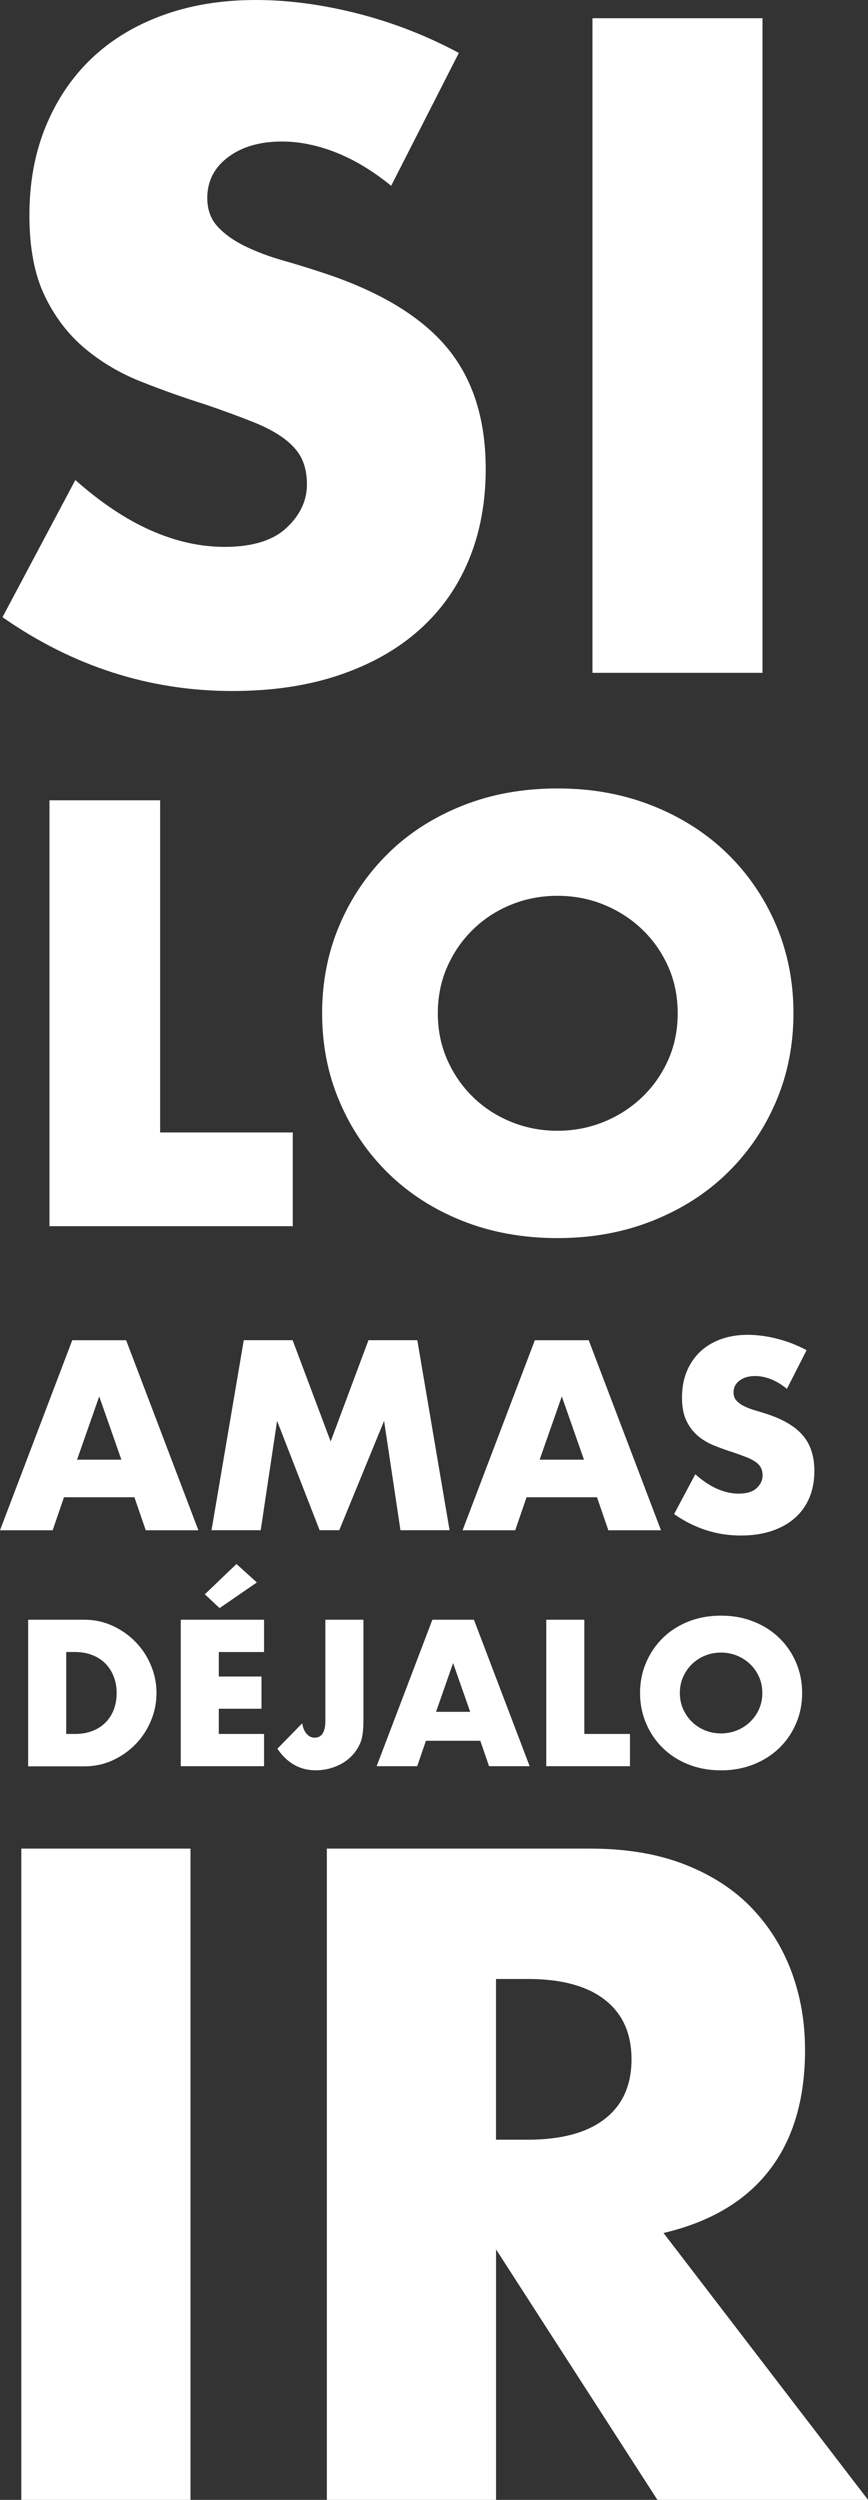
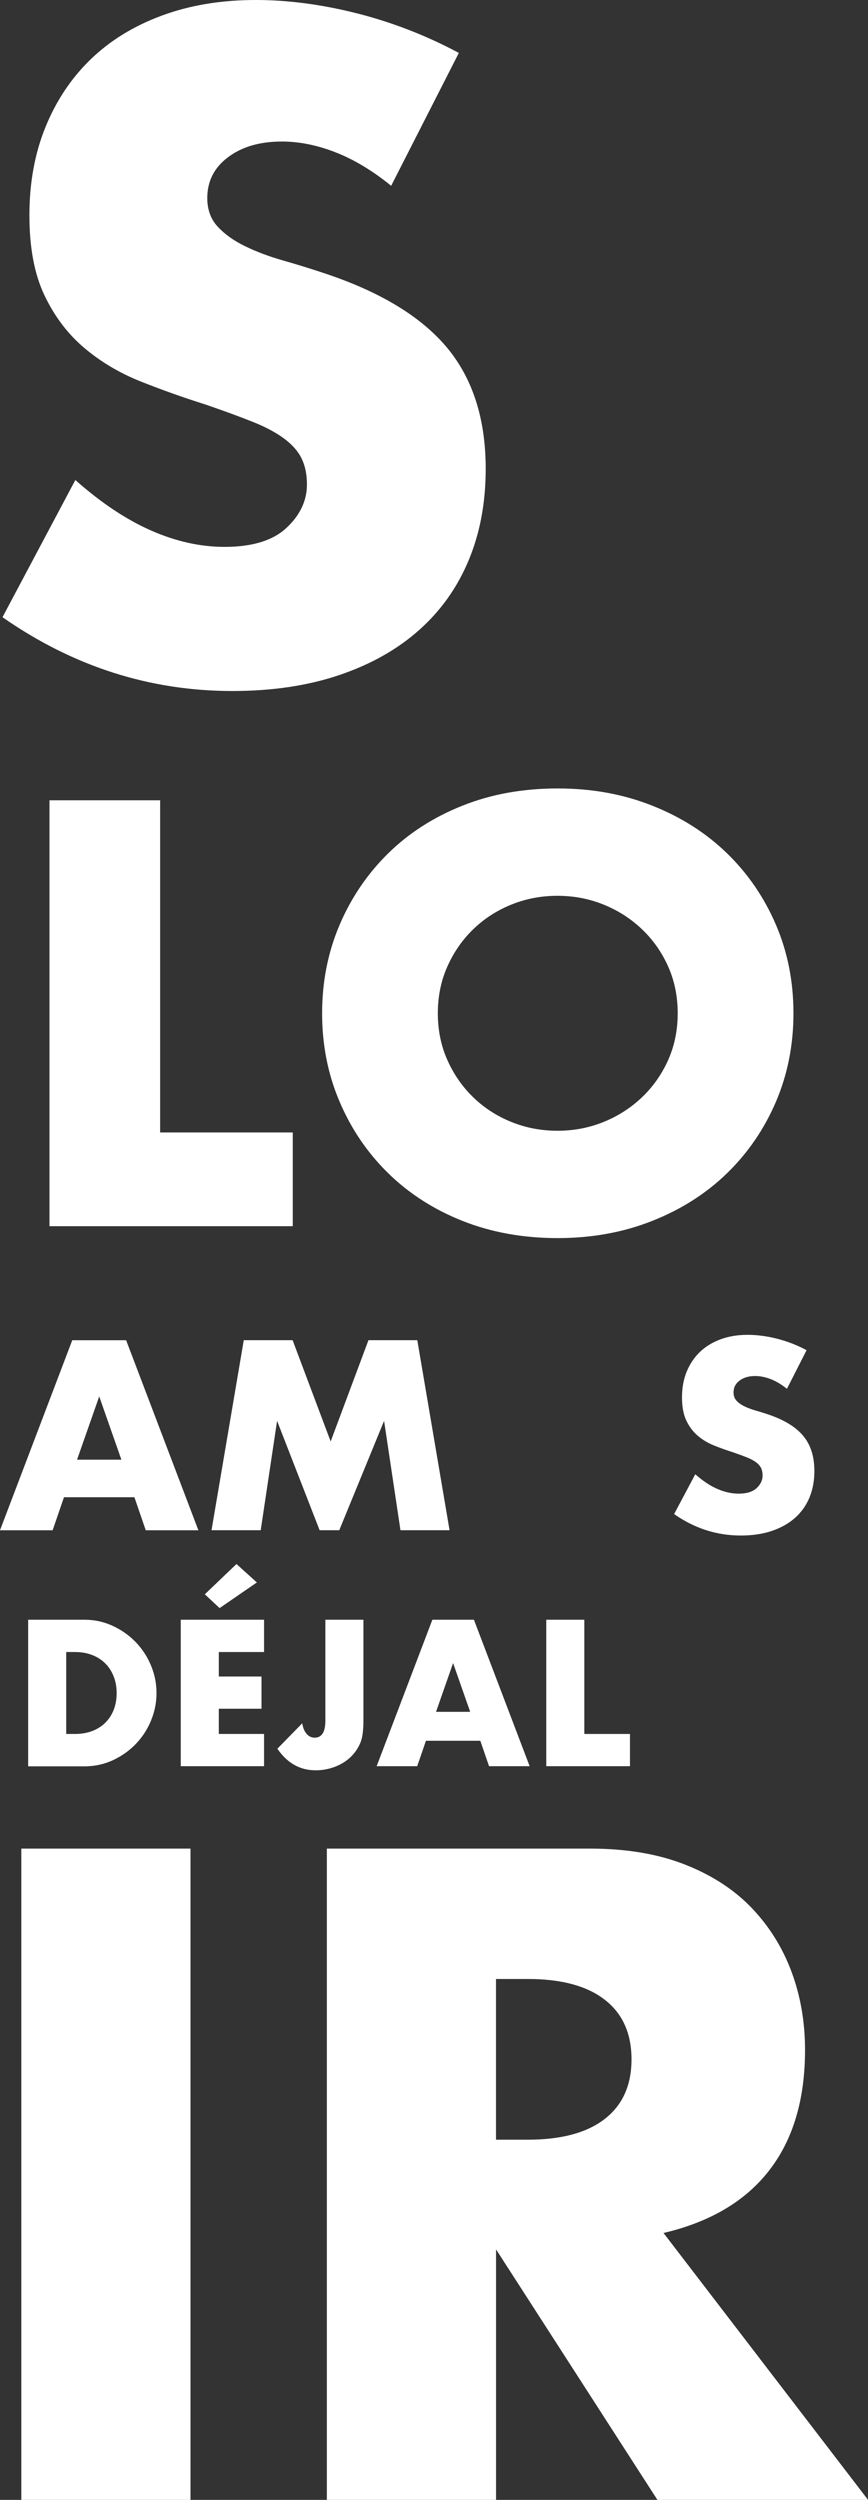
<svg xmlns="http://www.w3.org/2000/svg" id="uuid-fb95560f-9423-4d89-a081-f84ce6ec2141" viewBox="0 0 173.83 500.26">
  <rect x="0" y="0" width="173.83" height="500.26" fill="#333333" stroke="none" />
  <g id="uuid-76dd3f1c-319e-4149-baea-8ff5227d1ecf">
    <path d="M78.34,37.18c-3.71-3.01-7.41-5.24-11.12-6.69-3.71-1.45-7.3-2.17-10.77-2.17-4.4,0-7.99,1.04-10.77,3.13-2.78,2.08-4.17,4.81-4.17,8.17,0,2.32.69,4.23,2.08,5.73,1.39,1.51,3.21,2.81,5.47,3.91,2.26,1.1,4.8,2.06,7.64,2.87,2.84.81,5.65,1.68,8.43,2.61,11.12,3.71,19.25,8.66,24.41,14.85,5.15,6.2,7.73,14.28,7.73,24.23,0,6.72-1.13,12.8-3.39,18.24-2.26,5.45-5.56,10.11-9.9,13.98-4.34,3.88-9.67,6.89-15.98,9.03-6.31,2.14-13.46,3.21-21.46,3.21-16.56,0-31.91-4.92-46.04-14.77l14.59-27.45c5.1,4.52,10.13,7.88,15.11,10.08,4.98,2.2,9.9,3.3,14.77,3.3,5.56,0,9.7-1.27,12.42-3.82,2.72-2.55,4.08-5.44,4.08-8.69,0-1.97-.35-3.68-1.04-5.12-.69-1.45-1.85-2.78-3.47-4-1.62-1.22-3.73-2.35-6.34-3.39-2.61-1.04-5.76-2.2-9.47-3.47-4.4-1.39-8.72-2.92-12.94-4.6-4.23-1.68-7.99-3.91-11.29-6.69-3.3-2.78-5.97-6.28-7.99-10.51-2.03-4.23-3.04-9.58-3.04-16.07s1.07-12.36,3.21-17.63c2.14-5.27,5.15-9.79,9.03-13.55,3.88-3.76,8.63-6.69,14.25-8.77,5.62-2.08,11.9-3.13,18.85-3.13,6.48,0,13.26.9,20.33,2.69,7.06,1.8,13.84,4.43,20.33,7.9l-13.55,26.58Z" style="fill:#fff;" />
-     <path d="M152.7,3.65v130.99h-34.05V3.65h34.05Z" style="fill:#fff;" />
    <path d="M32.07,160.15v66.47h26.56v18.76H9.91v-85.23h22.16Z" style="fill:#fff;" />
    <path d="M64.51,202.77c0-6.33,1.17-12.23,3.5-17.69,2.33-5.46,5.58-10.23,9.72-14.3,4.14-4.07,9.1-7.25,14.87-9.55,5.76-2.3,12.11-3.45,19.05-3.45s13.19,1.15,18.99,3.45c5.8,2.3,10.79,5.48,14.98,9.55,4.18,4.07,7.44,8.84,9.78,14.3,2.34,5.46,3.5,11.36,3.5,17.69s-1.17,12.23-3.5,17.69c-2.34,5.46-5.6,10.23-9.78,14.3-4.18,4.07-9.18,7.25-14.98,9.55s-12.13,3.45-18.99,3.45-13.28-1.15-19.05-3.45c-5.77-2.3-10.72-5.48-14.87-9.55-4.15-4.07-7.39-8.83-9.72-14.3-2.34-5.46-3.5-11.36-3.5-17.69ZM87.68,202.77c0,3.39.64,6.52,1.92,9.38,1.28,2.86,3.01,5.35,5.2,7.46,2.18,2.11,4.73,3.75,7.63,4.92,2.9,1.17,5.97,1.75,9.21,1.75s6.31-.58,9.21-1.75c2.9-1.17,5.46-2.81,7.69-4.92,2.22-2.11,3.97-4.6,5.26-7.46,1.28-2.86,1.92-5.99,1.92-9.38s-.64-6.52-1.92-9.38c-1.28-2.86-3.04-5.35-5.26-7.46-2.22-2.11-4.79-3.75-7.69-4.92-2.9-1.17-5.97-1.75-9.21-1.75s-6.31.58-9.21,1.75c-2.9,1.17-5.45,2.81-7.63,4.92-2.19,2.11-3.92,4.6-5.2,7.46-1.28,2.86-1.92,5.99-1.92,9.38Z" style="fill:#fff;" />
    <path d="M26.93,299.62h-14.12l-2.27,6.61H0l14.47-38.03h10.79l14.47,38.03h-10.54l-2.27-6.61ZM24.31,292.1l-4.44-12.66-4.44,12.66h8.88Z" style="fill:#fff;" />
    <path d="M42.36,306.22l6.46-38.03h9.78l7.62,20.27,7.57-20.27h9.78l6.46,38.03h-9.83l-3.28-21.89-8.98,21.89h-3.93l-8.52-21.89-3.28,21.89h-9.83Z" style="fill:#fff;" />
-     <path d="M119.57,299.62h-14.12l-2.27,6.61h-10.54l14.47-38.03h10.79l14.47,38.03h-10.54l-2.27-6.61ZM116.95,292.1l-4.44-12.66-4.44,12.66h8.88Z" style="fill:#fff;" />
    <path d="M157.6,277.93c-1.08-.87-2.15-1.52-3.23-1.94-1.08-.42-2.12-.63-3.13-.63-1.28,0-2.32.3-3.13.91-.81.61-1.21,1.4-1.21,2.37,0,.67.2,1.23.6,1.66.4.44.93.82,1.59,1.13.66.32,1.39.6,2.22.83.82.24,1.64.49,2.45.76,3.23,1.08,5.59,2.51,7.09,4.31,1.5,1.8,2.24,4.14,2.24,7.04,0,1.95-.33,3.72-.98,5.3-.66,1.58-1.61,2.93-2.88,4.06-1.26,1.13-2.81,2-4.64,2.62-1.83.62-3.91.93-6.23.93-4.81,0-9.26-1.43-13.36-4.29l4.24-7.97c1.48,1.31,2.94,2.29,4.39,2.92,1.45.64,2.88.96,4.29.96,1.61,0,2.82-.37,3.61-1.11.79-.74,1.19-1.58,1.19-2.52,0-.57-.1-1.07-.3-1.49-.2-.42-.54-.81-1.01-1.16-.47-.35-1.08-.68-1.84-.98-.76-.3-1.67-.64-2.75-1.01-1.28-.4-2.53-.85-3.76-1.34-1.23-.49-2.32-1.13-3.28-1.94s-1.73-1.82-2.32-3.05c-.59-1.23-.88-2.78-.88-4.67s.31-3.59.93-5.12c.62-1.53,1.5-2.84,2.62-3.93,1.13-1.09,2.5-1.94,4.13-2.55,1.63-.61,3.46-.91,5.47-.91,1.88,0,3.85.26,5.9.78,2.05.52,4.02,1.29,5.9,2.29l-3.93,7.72Z" style="fill:#fff;" />
    <path d="M5.64,324.13h11.27c2,0,3.87.4,5.62,1.21,1.75.8,3.28,1.87,4.59,3.21,1.31,1.34,2.34,2.89,3.09,4.67.75,1.78,1.13,3.63,1.13,5.58s-.37,3.76-1.11,5.54c-.74,1.78-1.76,3.34-3.07,4.69s-2.84,2.42-4.59,3.23c-1.75.8-3.64,1.21-5.66,1.21H5.64v-29.31ZM13.26,346.99h1.75c1.32,0,2.5-.21,3.54-.62,1.04-.41,1.91-.98,2.62-1.71.71-.73,1.26-1.59,1.63-2.58.38-1,.56-2.09.56-3.29s-.19-2.25-.58-3.27c-.39-1.01-.94-1.88-1.65-2.6-.71-.73-1.59-1.3-2.62-1.71-1.04-.41-2.2-.62-3.5-.62h-1.75v16.41Z" style="fill:#fff;" />
    <path d="M52.88,330.59h-9.06v4.9h8.55v6.45h-8.55v5.05h9.06v6.45h-16.68v-29.31h16.68v6.45ZM51.44,316.67l-7.46,5.13-2.96-2.76,6.34-6.06,4.08,3.69Z" style="fill:#fff;" />
    <path d="M72.78,324.13v20.33c0,.86-.05,1.65-.14,2.37-.09.73-.24,1.35-.45,1.87-.34.83-.8,1.59-1.38,2.27-.58.69-1.26,1.27-2.04,1.75-.78.48-1.64.86-2.59,1.13s-1.94.41-2.97.41c-3.14,0-5.69-1.44-7.66-4.32l4.98-5.09c.13.88.41,1.58.86,2.1.44.52.98.78,1.63.78,1.42,0,2.14-1.13,2.14-3.38v-20.22h7.62Z" style="fill:#fff;" />
    <path d="M96.19,348.35h-10.89l-1.75,5.09h-8.12l11.16-29.31h8.32l11.16,29.31h-8.13l-1.75-5.09ZM94.16,342.56l-3.42-9.76-3.42,9.76h6.84Z" style="fill:#fff;" />
    <path d="M117.02,324.13v22.86h9.14v6.45h-16.76v-29.31h7.62Z" style="fill:#fff;" />
-     <path d="M128.18,338.79c0-2.18.4-4.2,1.21-6.08.8-1.88,1.92-3.52,3.34-4.92,1.42-1.4,3.13-2.49,5.11-3.29,1.98-.79,4.17-1.19,6.55-1.19s4.54.4,6.53,1.19c2,.79,3.71,1.89,5.15,3.29,1.44,1.4,2.56,3.04,3.36,4.92.8,1.88,1.21,3.91,1.21,6.08s-.4,4.21-1.21,6.08c-.8,1.88-1.92,3.52-3.36,4.92-1.44,1.4-3.16,2.49-5.15,3.29-2,.79-4.17,1.19-6.53,1.19s-4.57-.4-6.55-1.19c-1.98-.79-3.69-1.89-5.11-3.29-1.43-1.4-2.54-3.04-3.34-4.92-.8-1.88-1.21-3.91-1.21-6.08ZM136.15,338.79c0,1.17.22,2.24.66,3.23.44.99,1.04,1.84,1.79,2.57.75.73,1.63,1.29,2.62,1.69,1,.4,2.05.6,3.17.6s2.17-.2,3.17-.6c1-.4,1.88-.96,2.64-1.69.76-.73,1.37-1.58,1.81-2.57.44-.98.66-2.06.66-3.23s-.22-2.24-.66-3.23-1.04-1.84-1.81-2.57-1.65-1.29-2.64-1.69c-1-.4-2.05-.6-3.17-.6s-2.17.2-3.17.6c-1,.4-1.87.97-2.62,1.69s-1.35,1.58-1.79,2.57c-.44.98-.66,2.06-.66,3.23Z" style="fill:#fff;" />
    <path d="M38.15,369.93v130.33H4.27v-130.33h33.88Z" style="fill:#fff;" />
    <path d="M173.83,500.26h-42.17l-32.32-50.13v50.13h-33.88v-130.33h52.72c7.26,0,13.59,1.07,19.01,3.2,5.42,2.13,9.88,5.04,13.4,8.73,3.51,3.69,6.16,7.95,7.95,12.79,1.79,4.84,2.68,10.03,2.68,15.56,0,9.91-2.39,17.95-7.17,24.11-4.78,6.17-11.84,10.34-21.17,12.53l40.96,53.41ZM99.33,428.18h6.4c6.68,0,11.81-1.38,15.38-4.15,3.57-2.77,5.36-6.74,5.36-11.93s-1.79-9.16-5.36-11.93c-3.57-2.77-8.7-4.15-15.38-4.15h-6.4v32.15Z" style="fill:#fff;" />
  </g>
</svg>